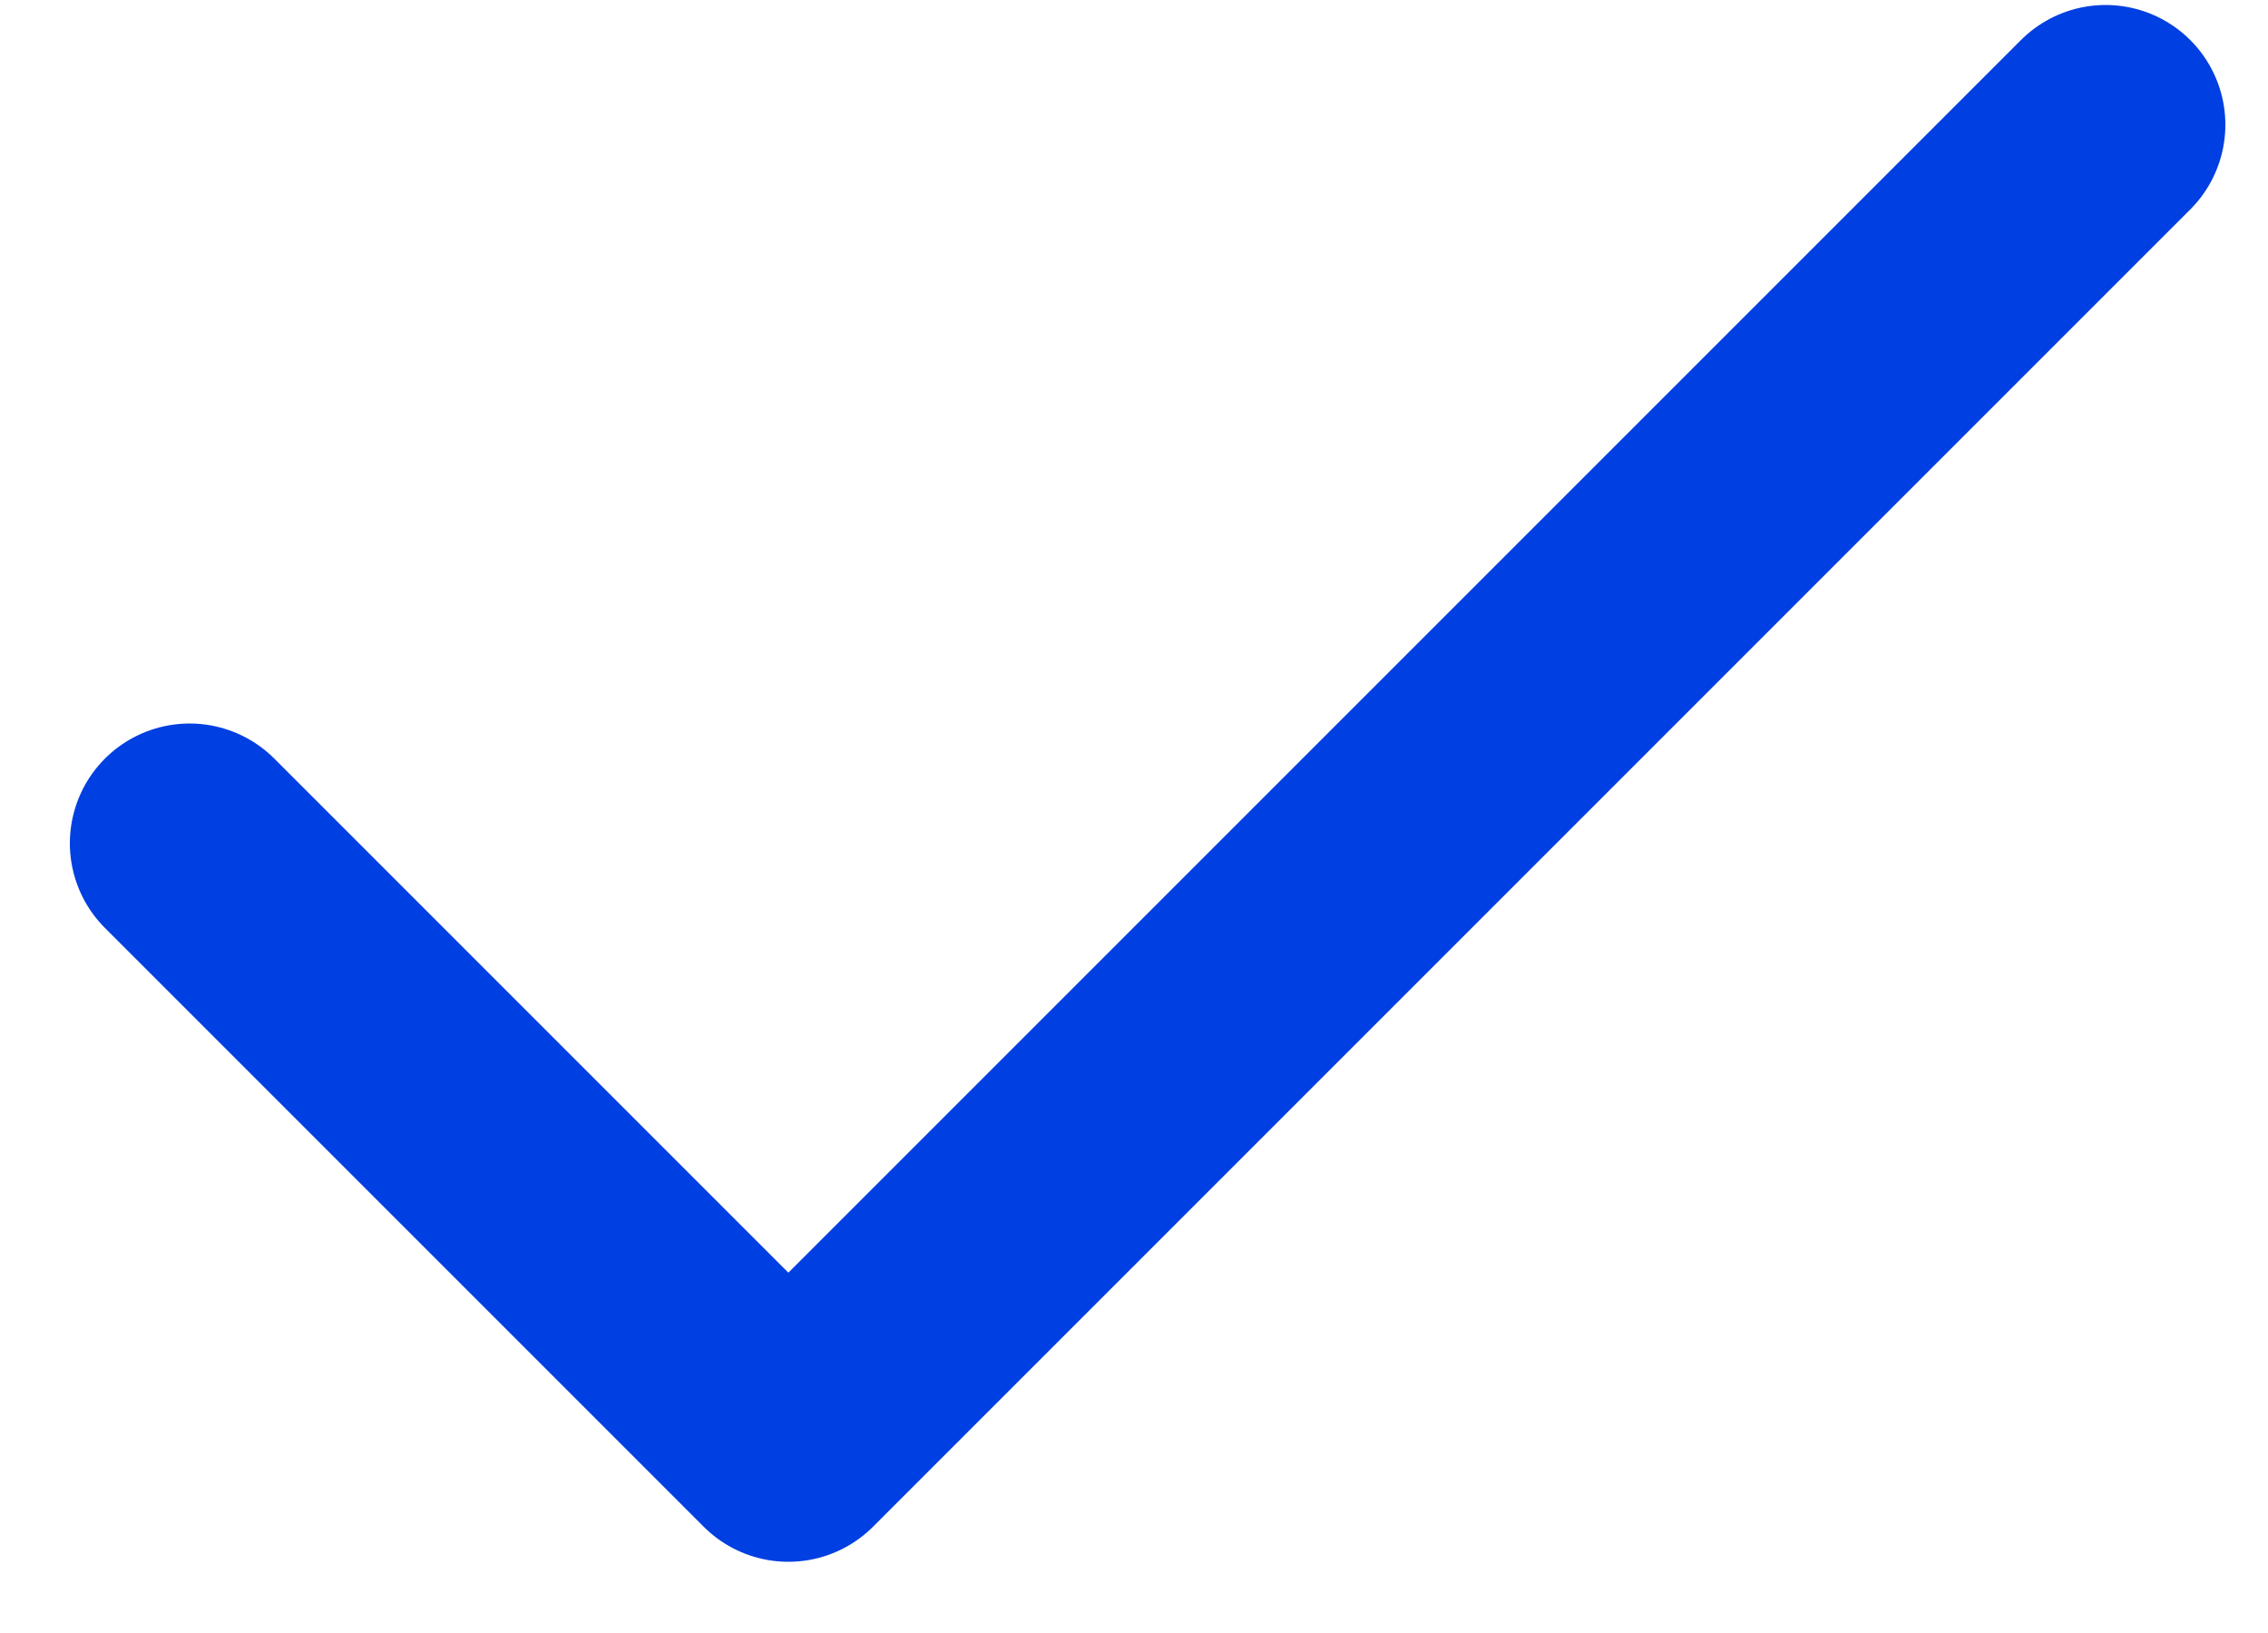
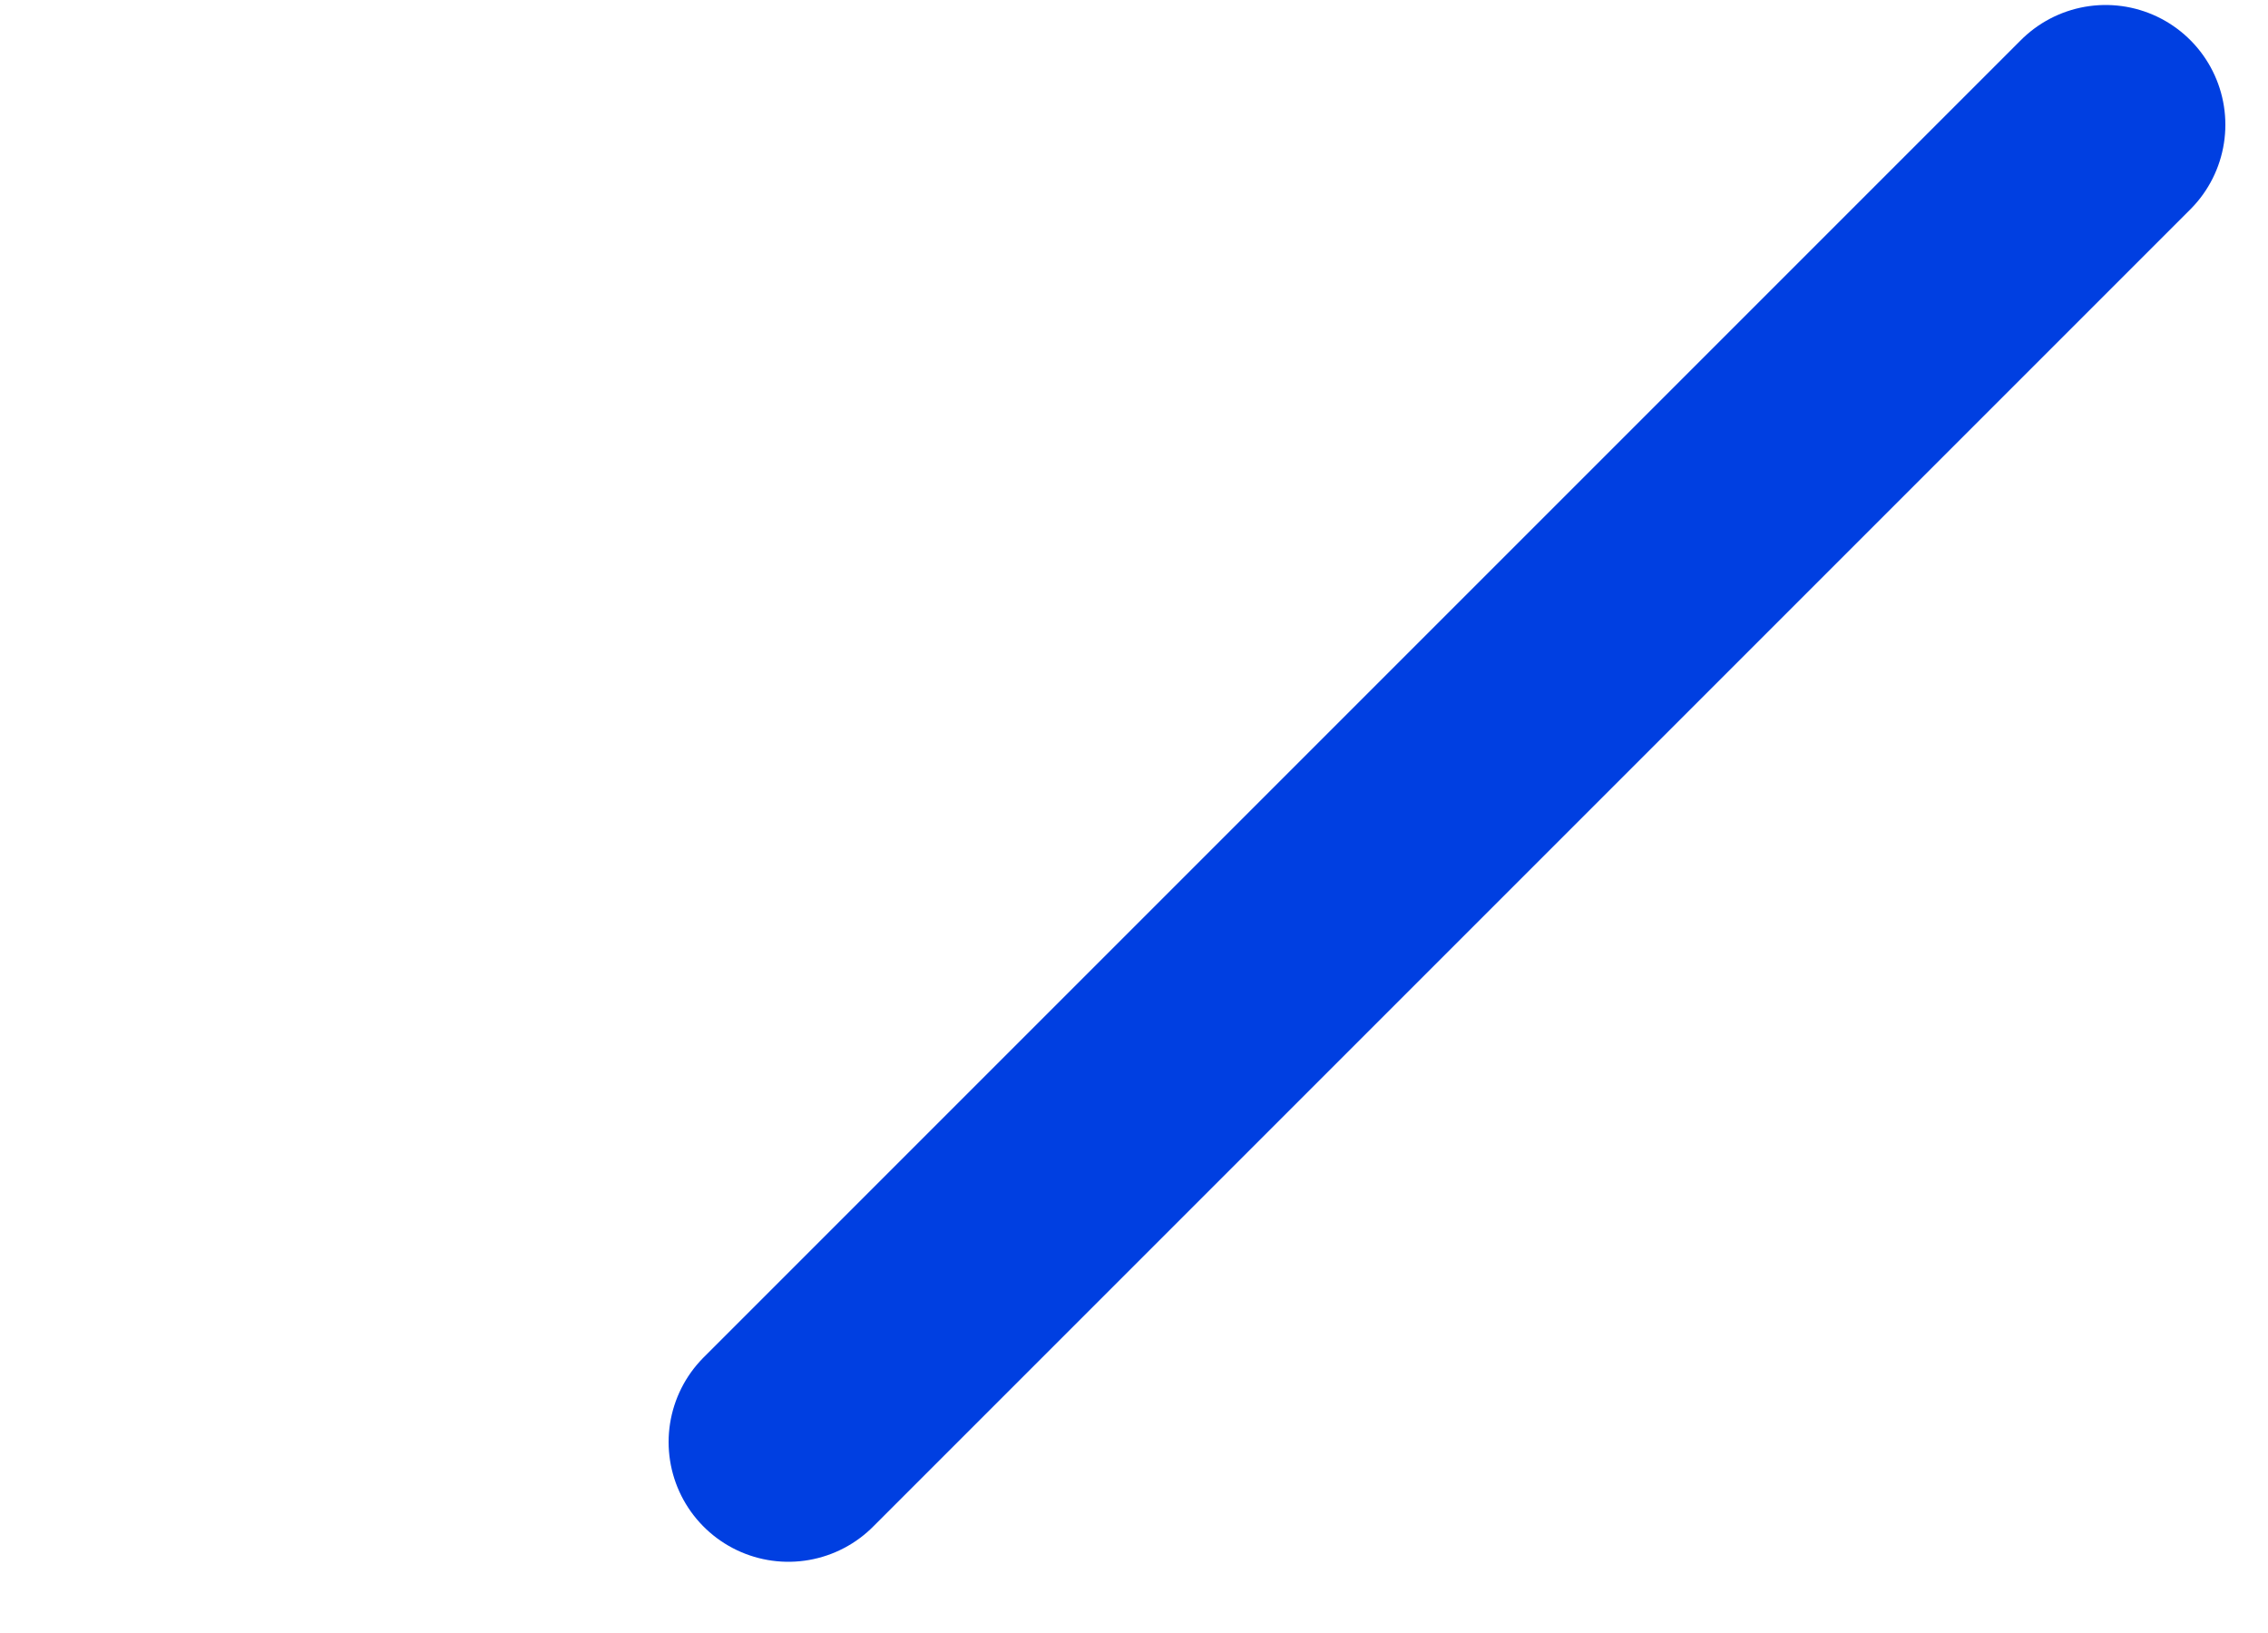
<svg xmlns="http://www.w3.org/2000/svg" width="25" height="18" viewBox="0 0 25 18" fill="none">
-   <path d="M23.21 1.375L8.69 15.895L2.09 9.295" stroke="#003FE1" stroke-width="2.64" stroke-linecap="round" stroke-linejoin="round" />
+   <path d="M23.21 1.375L8.69 15.895" stroke="#003FE1" stroke-width="2.64" stroke-linecap="round" stroke-linejoin="round" />
</svg>